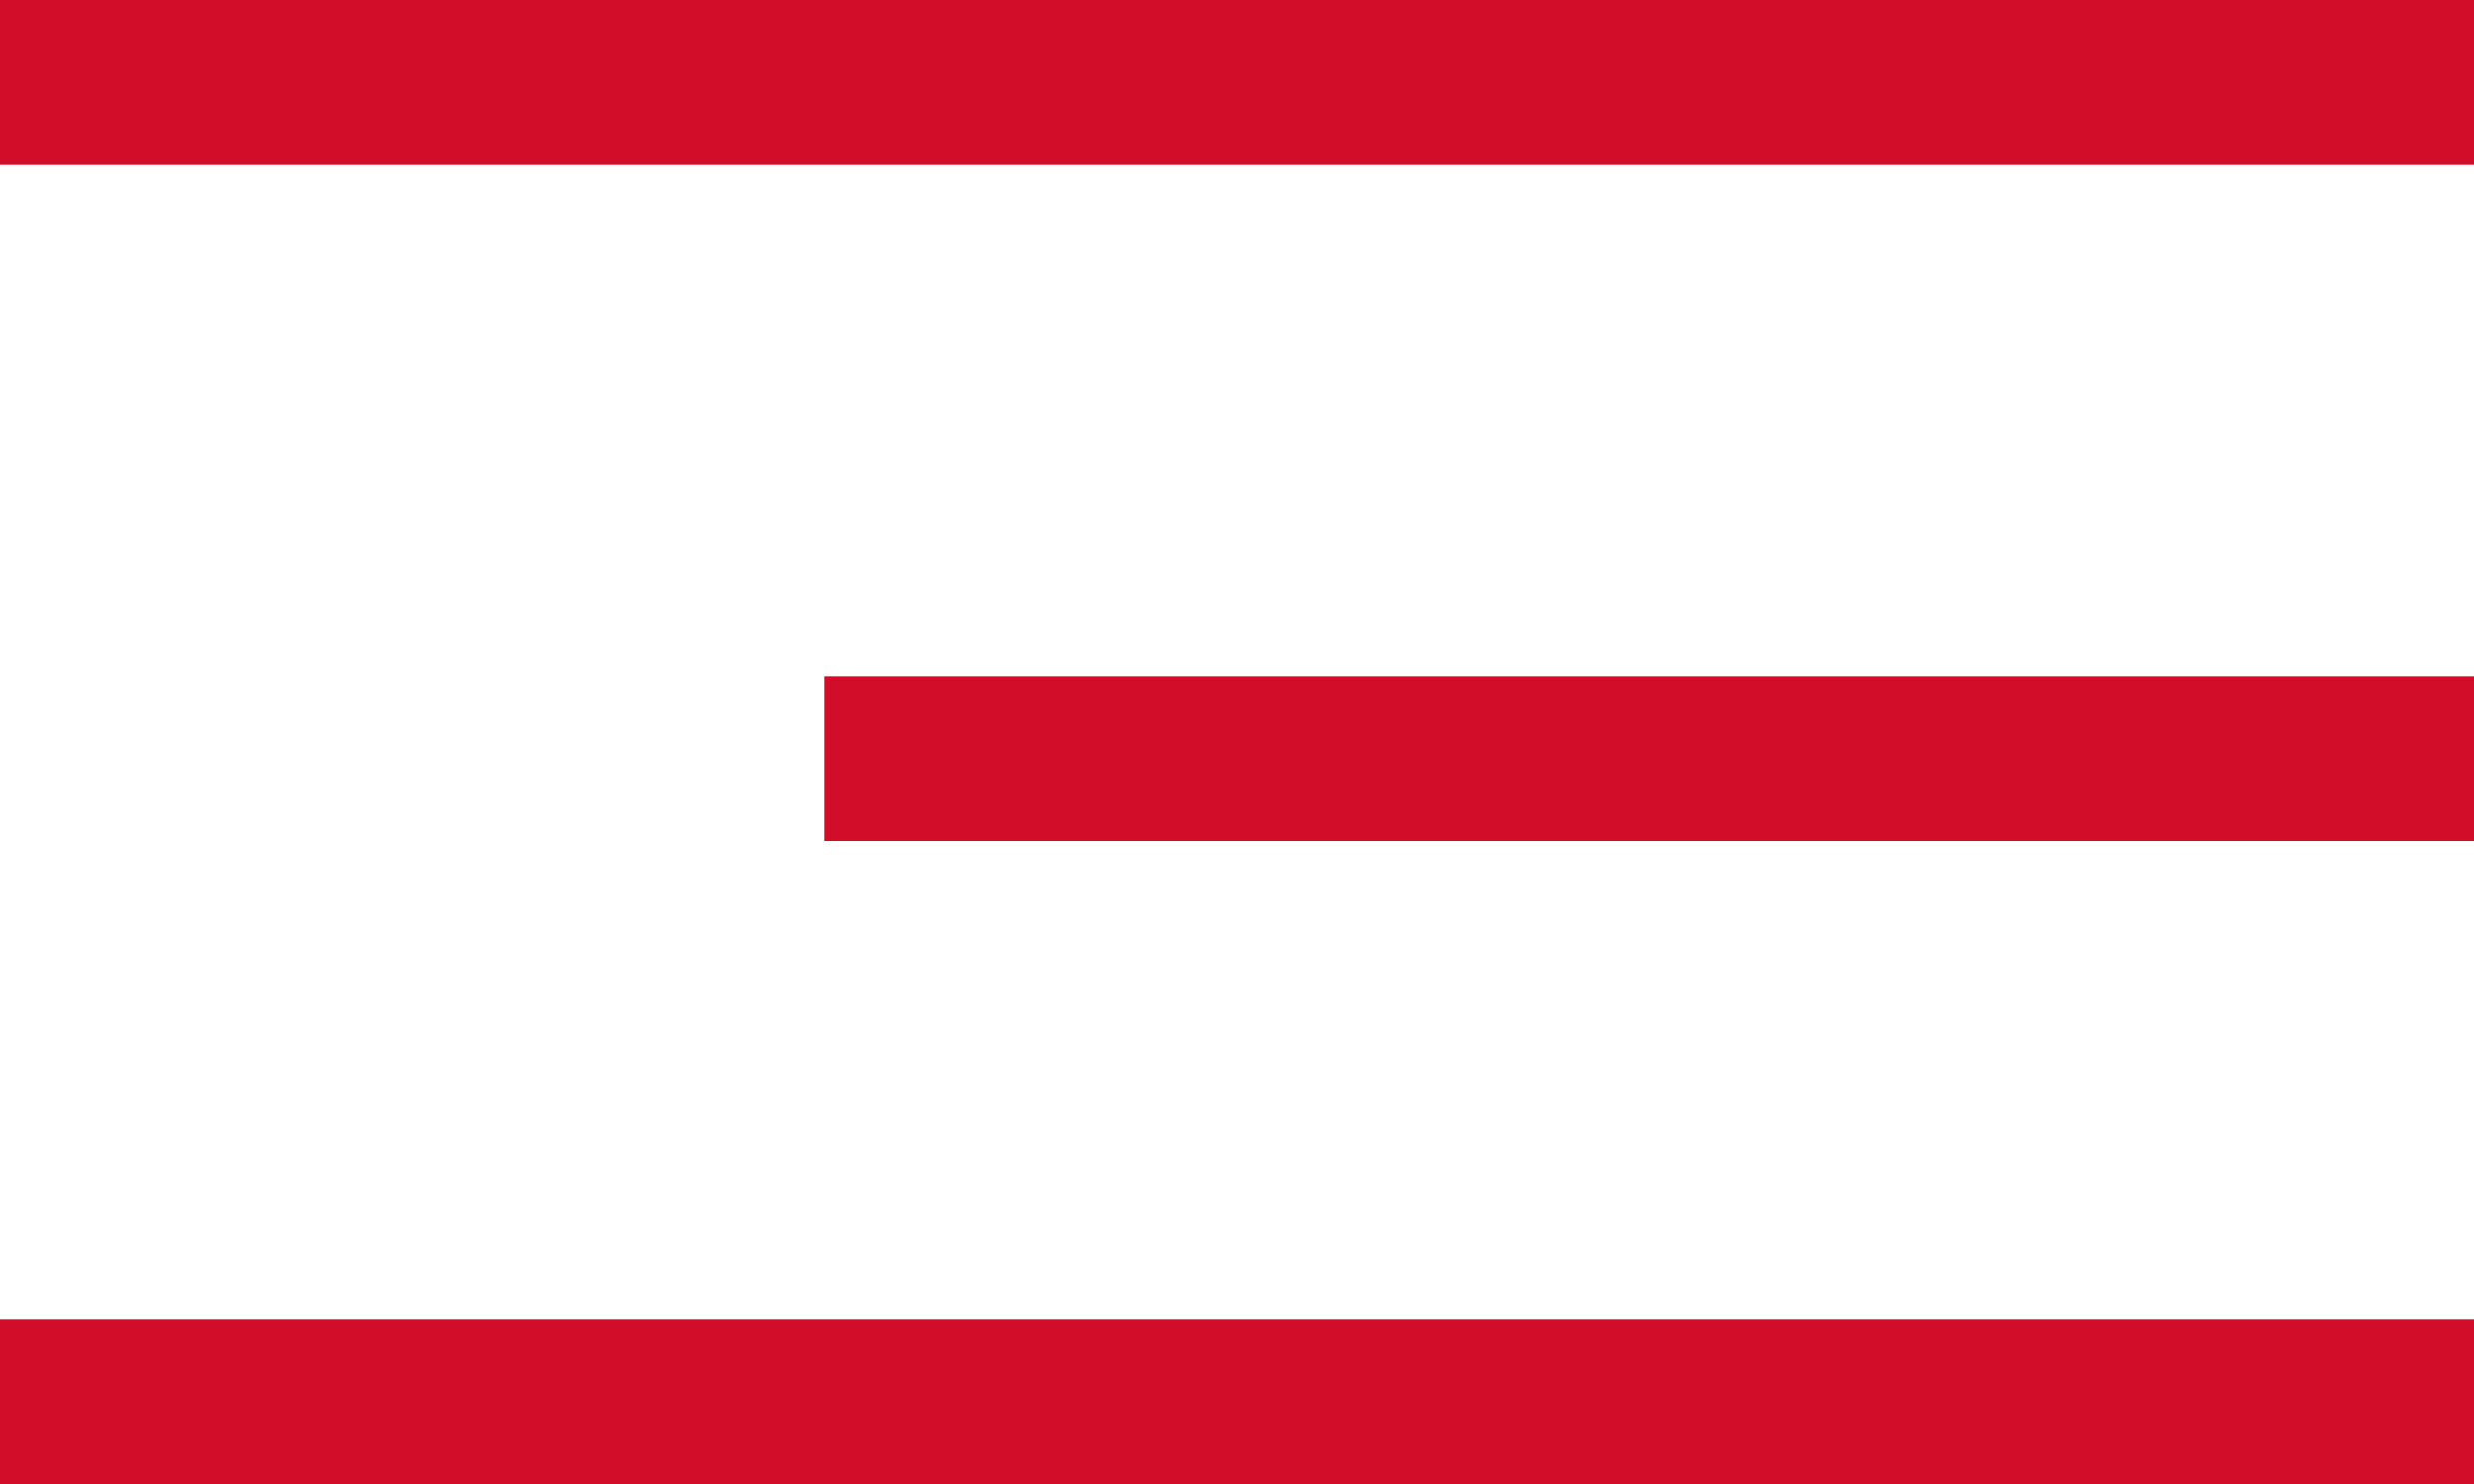
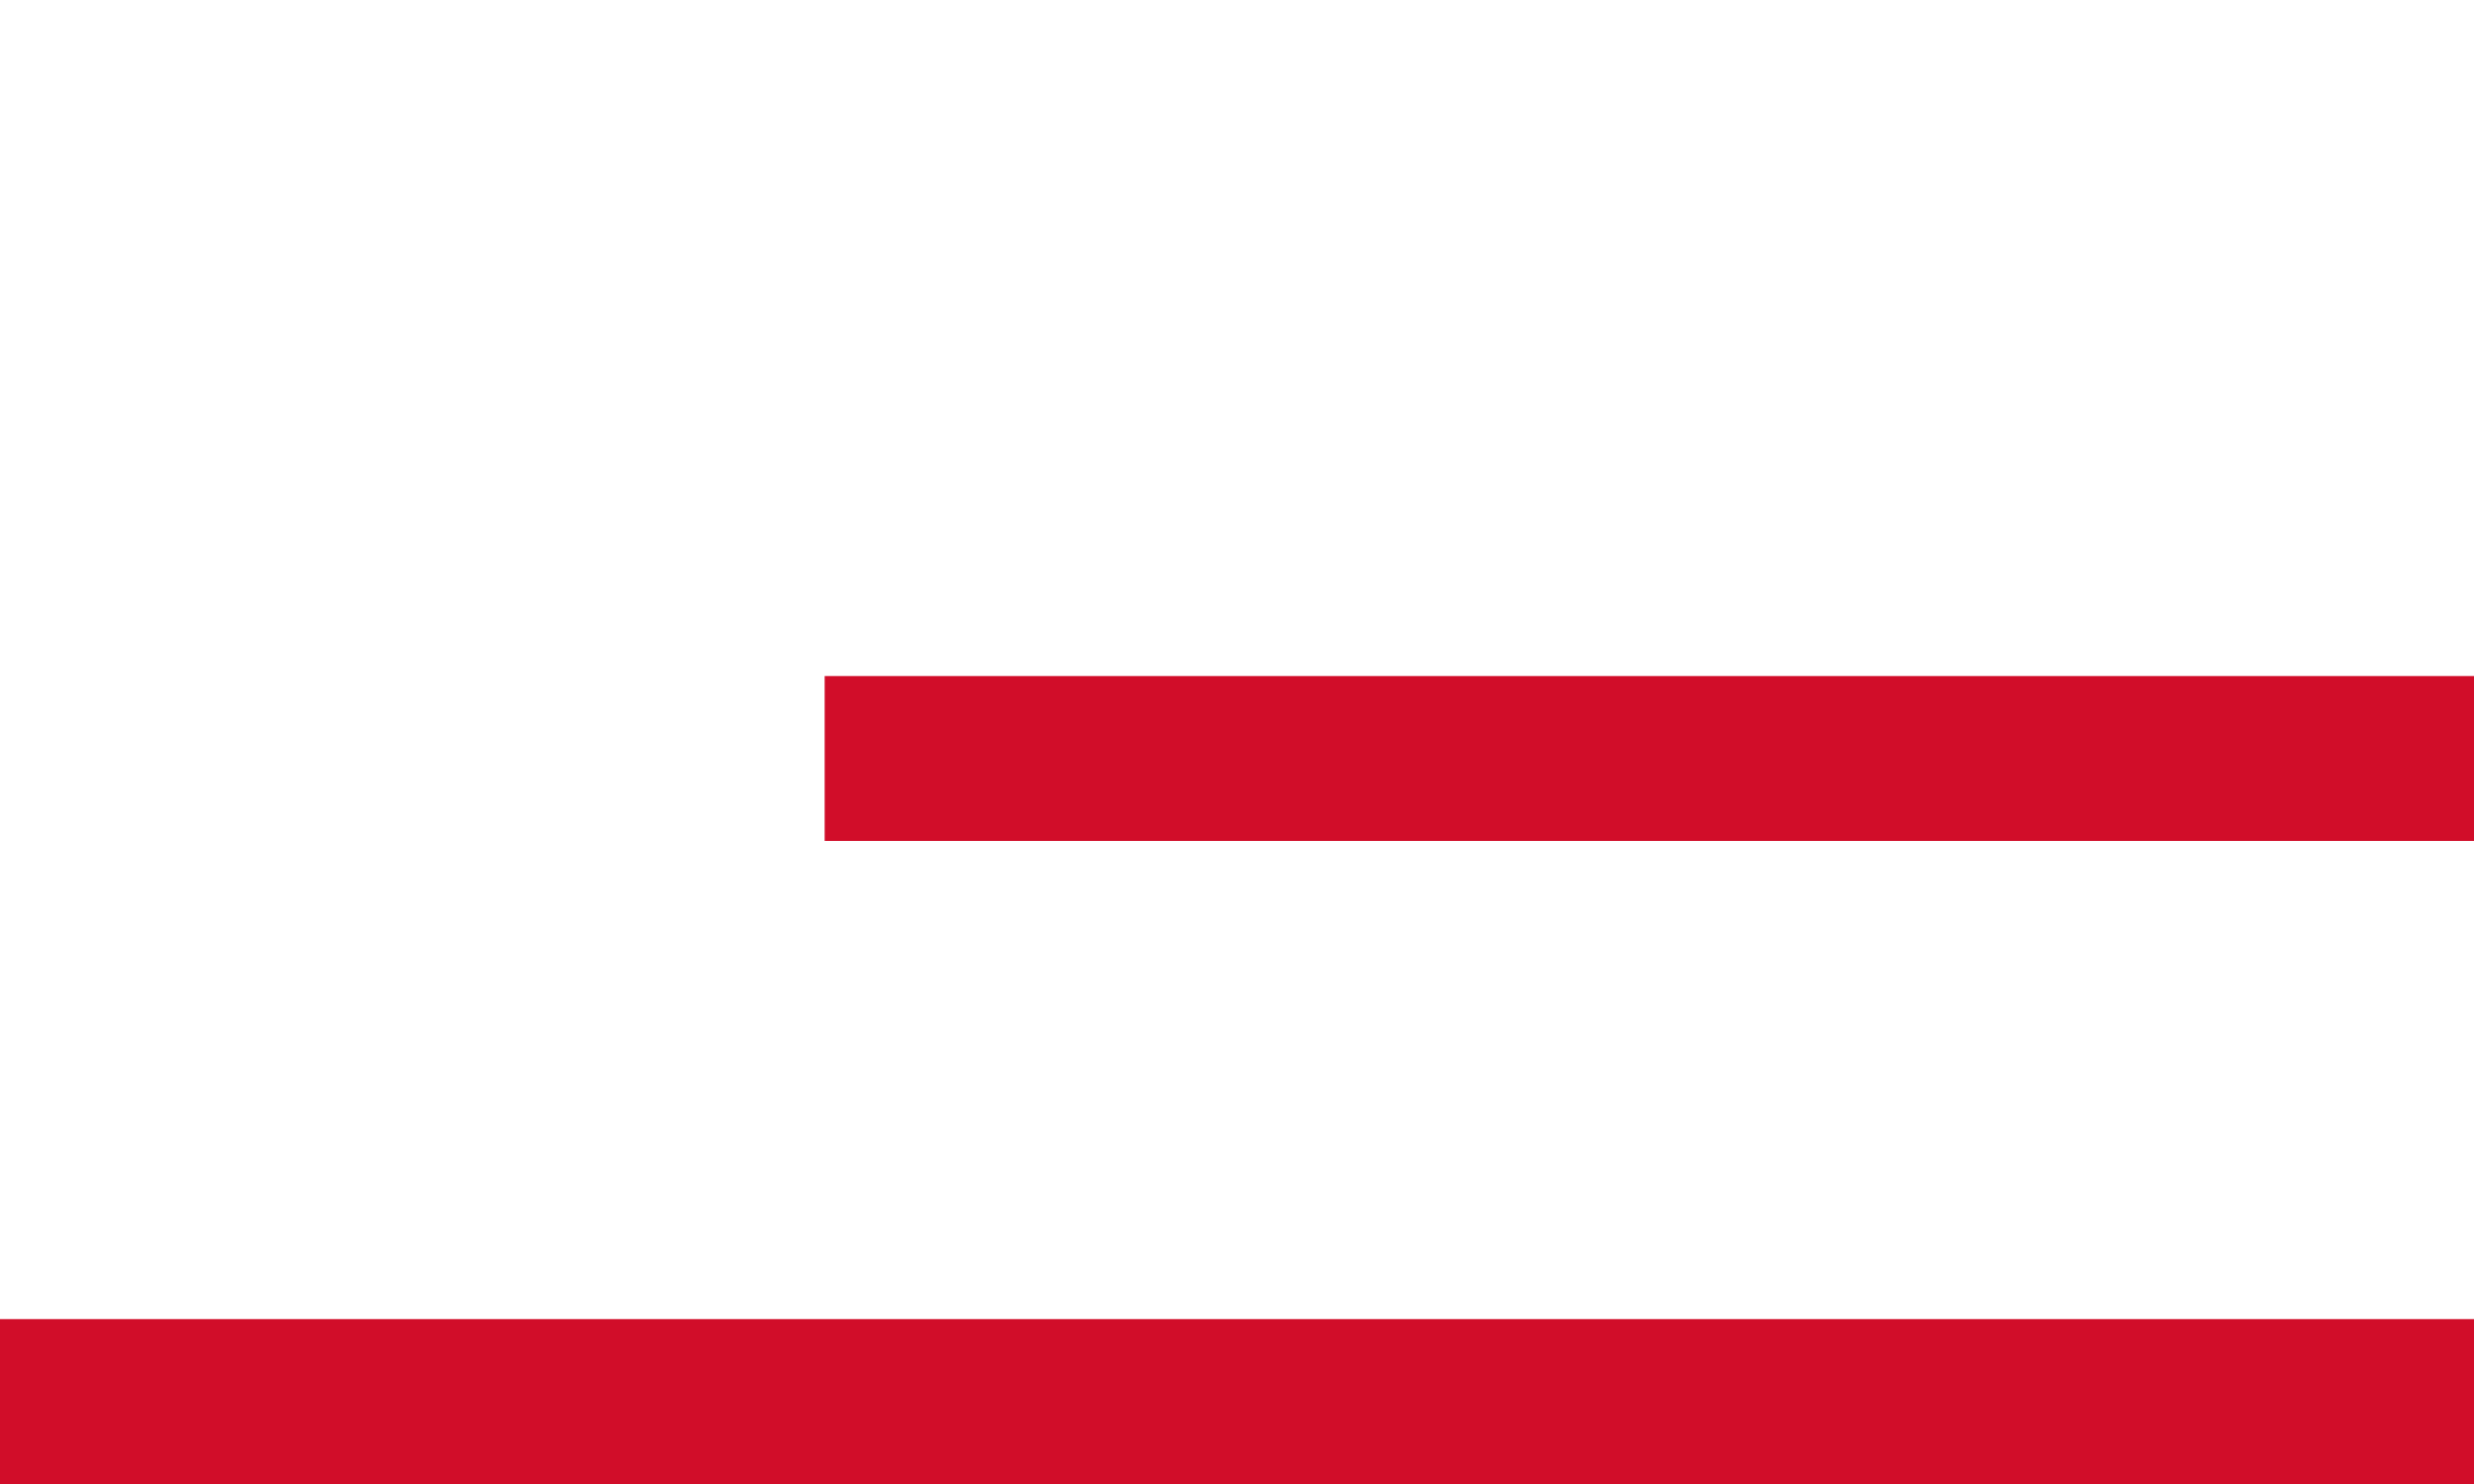
<svg xmlns="http://www.w3.org/2000/svg" width="30px" height="18px" viewBox="0 0 30 18" version="1.1">
  <title>Hamburger</title>
  <desc>Created with Sketch.</desc>
  <g id="HP" stroke="none" stroke-width="1" fill="none" fill-rule="evenodd">
    <g id="HP_XL" transform="translate(-1220, -43)" stroke="#D10D29" stroke-width="2">
      <g id="Header" transform="translate(115, 0)">
        <g id="Menu" transform="translate(1003, 38)">
          <g id="Hamburger" transform="translate(102, 5)">
-             <path d="M0,1 L30.001,1" id="Path-2" />
            <path d="M0,17 L30.001,17" id="Path-2" />
            <path d="M10,9.2 L30.001,9.2" id="Path-2" />
          </g>
        </g>
      </g>
    </g>
  </g>
</svg>